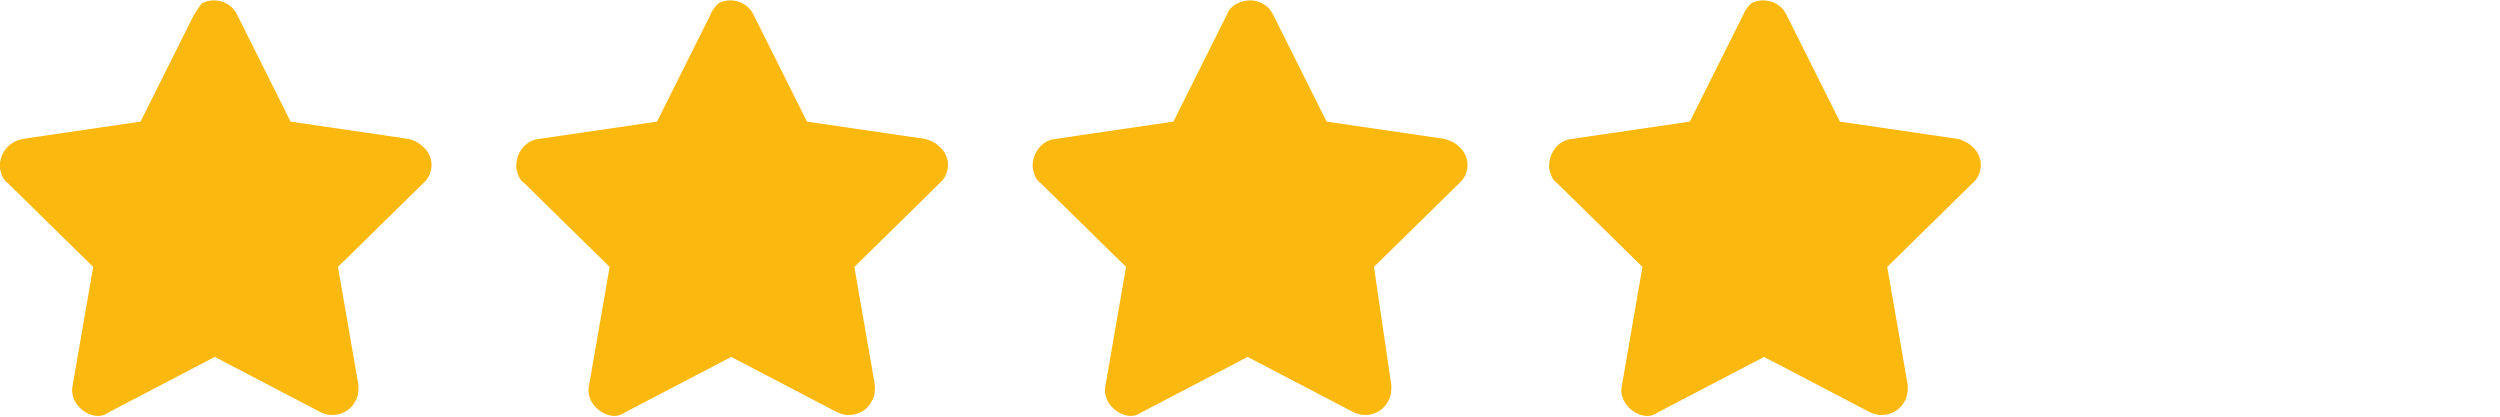
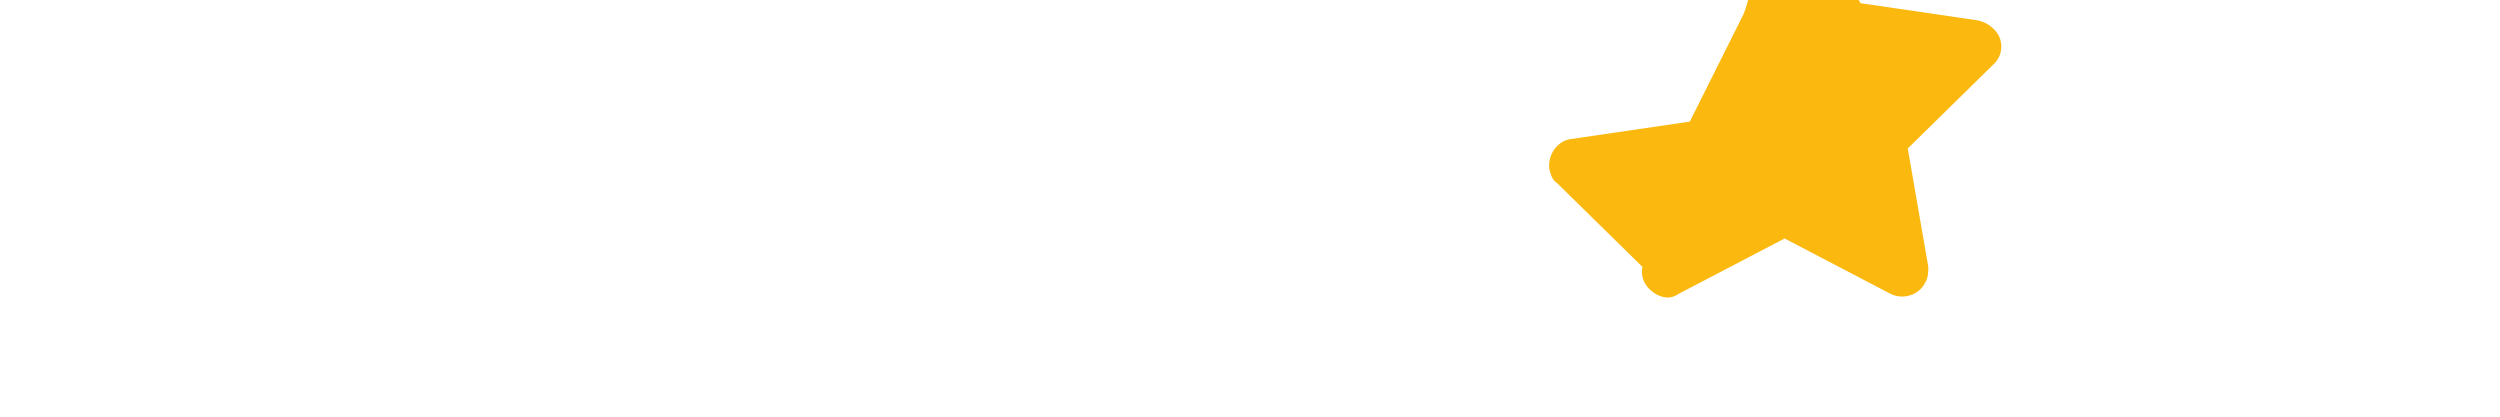
<svg xmlns="http://www.w3.org/2000/svg" version="1.1" id="Livello_1" x="0px" y="0px" viewBox="0 0 158.3 26.4" style="enable-background:new 0 0 158.3 26.4;" xml:space="preserve">
  <style type="text/css">
	.st0{fill:#FBB90F;}
</style>
-   <path id="Icon_awesome-star" class="st0" d="M12.3,0.9L8.9,7.7L1.4,8.8C0.5,9-0.1,9.8,0,10.7c0.1,0.4,0.2,0.7,0.5,0.9l5.4,5.3  l-1.3,7.5c-0.2,0.9,0.5,1.7,1.3,1.9c0.4,0.1,0.7,0,1-0.2l6.7-3.5l6.7,3.5c0.8,0.4,1.8,0.1,2.2-0.7c0.2-0.3,0.2-0.7,0.2-1l-1.3-7.5  l5.4-5.3c0.7-0.6,0.7-1.7,0-2.3c-0.3-0.3-0.6-0.4-0.9-0.5l-7.5-1.1l-3.4-6.8c-0.4-0.8-1.4-1.1-2.2-0.7C12.7,0.3,12.5,0.6,12.3,0.9z" />
-   <path id="Icon_awesome-star-2" class="st0" d="M110.4,0.9L107,7.7l-7.5,1.1c-0.9,0.1-1.5,1-1.4,1.9c0.1,0.4,0.2,0.7,0.5,0.9l5.4,5.3  l-1.3,7.5c-0.2,0.9,0.5,1.7,1.3,1.9c0.4,0.1,0.7,0,1-0.2l6.7-3.5l6.7,3.5c0.8,0.4,1.8,0.1,2.2-0.7c0.2-0.3,0.2-0.7,0.2-1l-1.3-7.5  l5.4-5.3c0.7-0.6,0.7-1.7,0-2.3c-0.3-0.3-0.6-0.4-0.9-0.5l-7.5-1.1l-3.4-6.8c-0.4-0.8-1.4-1.1-2.2-0.7  C110.8,0.3,110.5,0.6,110.4,0.9z" />
-   <path id="Icon_awesome-star-3" class="st0" d="M45,0.9l-3.4,6.8l-7.5,1.1c-0.9,0.1-1.5,1-1.4,1.9c0.1,0.4,0.2,0.7,0.5,0.9l5.4,5.3  l-1.3,7.5c-0.2,0.9,0.5,1.7,1.3,1.9c0.4,0.1,0.7,0,1-0.2l6.7-3.5l6.7,3.5c0.8,0.4,1.8,0.1,2.2-0.7c0.2-0.3,0.2-0.7,0.2-1l-1.3-7.5  l5.4-5.3c0.7-0.6,0.7-1.7,0-2.3c-0.3-0.3-0.6-0.4-0.9-0.5l-7.5-1.1l-3.4-6.8c-0.4-0.8-1.4-1.1-2.2-0.7C45.4,0.3,45.1,0.6,45,0.9z" />
-   <path id="Icon_awesome-star-5" class="st0" d="M77.7,0.9l-3.4,6.8l-7.5,1.1c-0.9,0.1-1.5,1-1.4,1.9c0.1,0.4,0.2,0.7,0.5,0.9l5.4,5.3  L70,24.4c-0.2,0.9,0.5,1.7,1.3,1.9c0.4,0.1,0.7,0,1-0.2l6.7-3.5l6.7,3.5c0.8,0.4,1.8,0.1,2.2-0.7c0.2-0.3,0.2-0.7,0.2-1L87,16.9  l5.4-5.3c0.7-0.6,0.7-1.7,0-2.3c-0.3-0.3-0.6-0.4-0.9-0.5L84,7.7l-3.4-6.8c-0.4-0.8-1.4-1.1-2.2-0.7C78.1,0.3,77.8,0.6,77.7,0.9z" />
+   <path id="Icon_awesome-star-2" class="st0" d="M110.4,0.9L107,7.7l-7.5,1.1c-0.9,0.1-1.5,1-1.4,1.9c0.1,0.4,0.2,0.7,0.5,0.9l5.4,5.3  c-0.2,0.9,0.5,1.7,1.3,1.9c0.4,0.1,0.7,0,1-0.2l6.7-3.5l6.7,3.5c0.8,0.4,1.8,0.1,2.2-0.7c0.2-0.3,0.2-0.7,0.2-1l-1.3-7.5  l5.4-5.3c0.7-0.6,0.7-1.7,0-2.3c-0.3-0.3-0.6-0.4-0.9-0.5l-7.5-1.1l-3.4-6.8c-0.4-0.8-1.4-1.1-2.2-0.7  C110.8,0.3,110.5,0.6,110.4,0.9z" />
</svg>